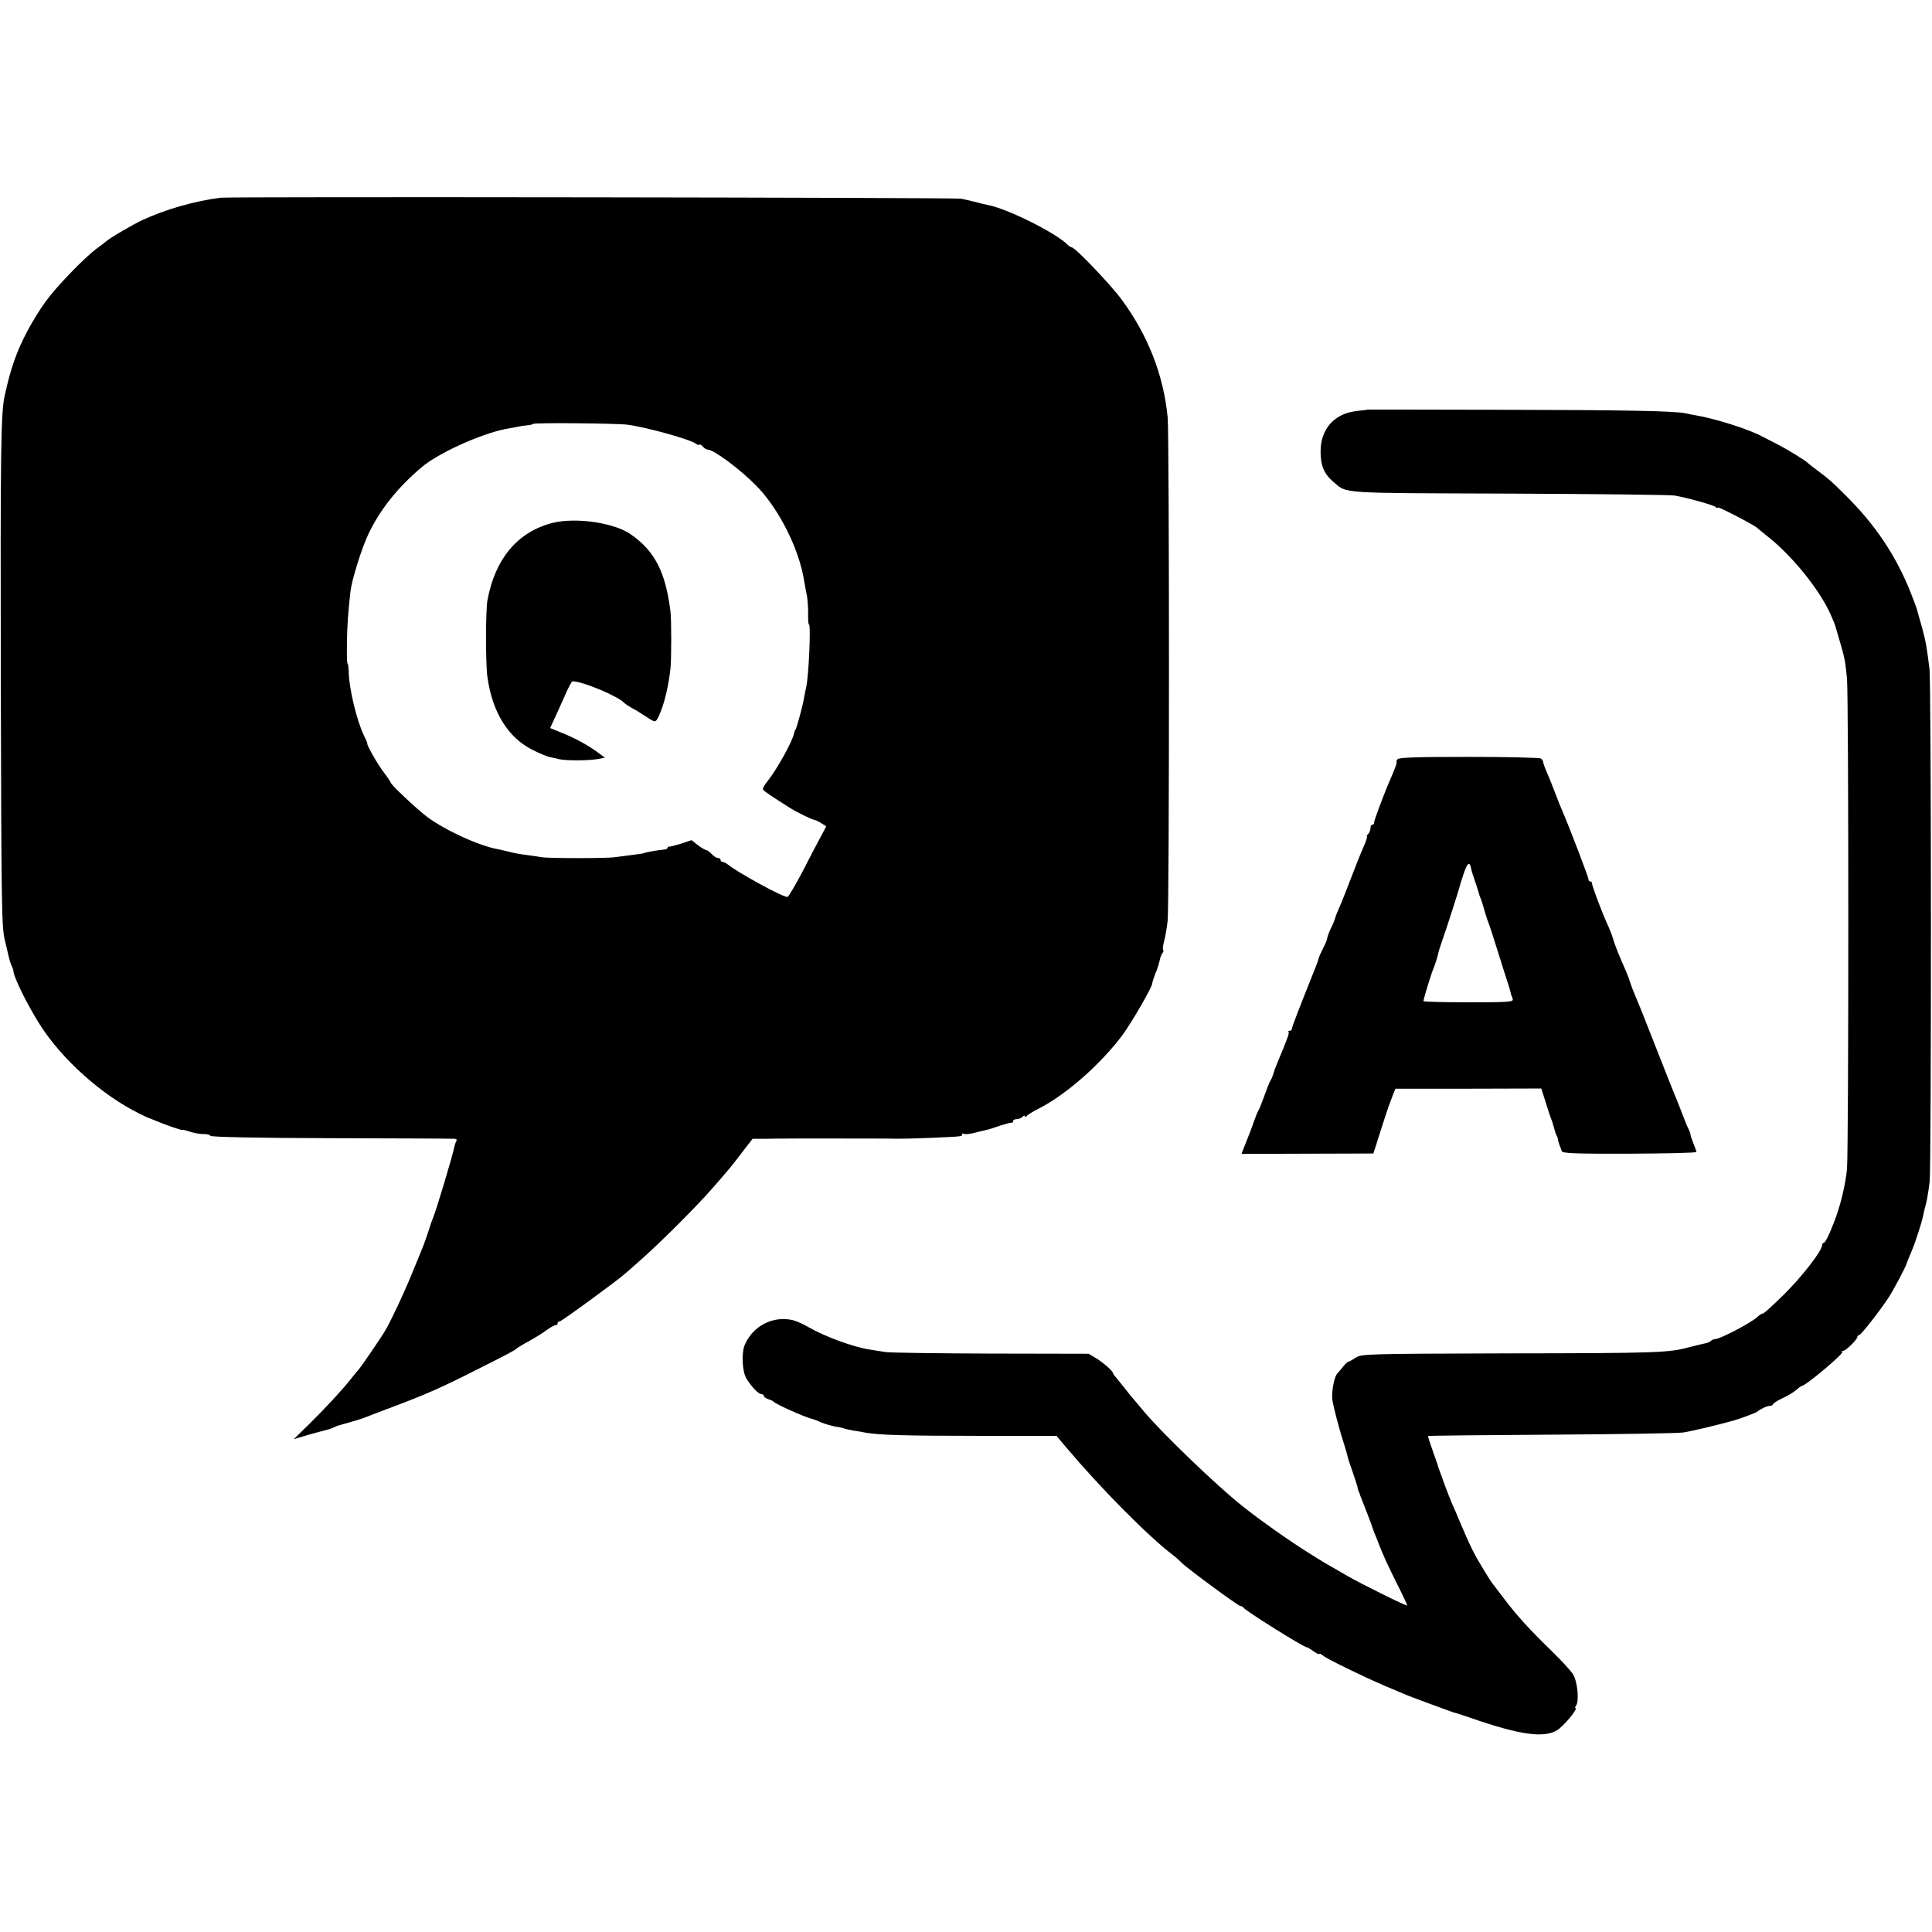
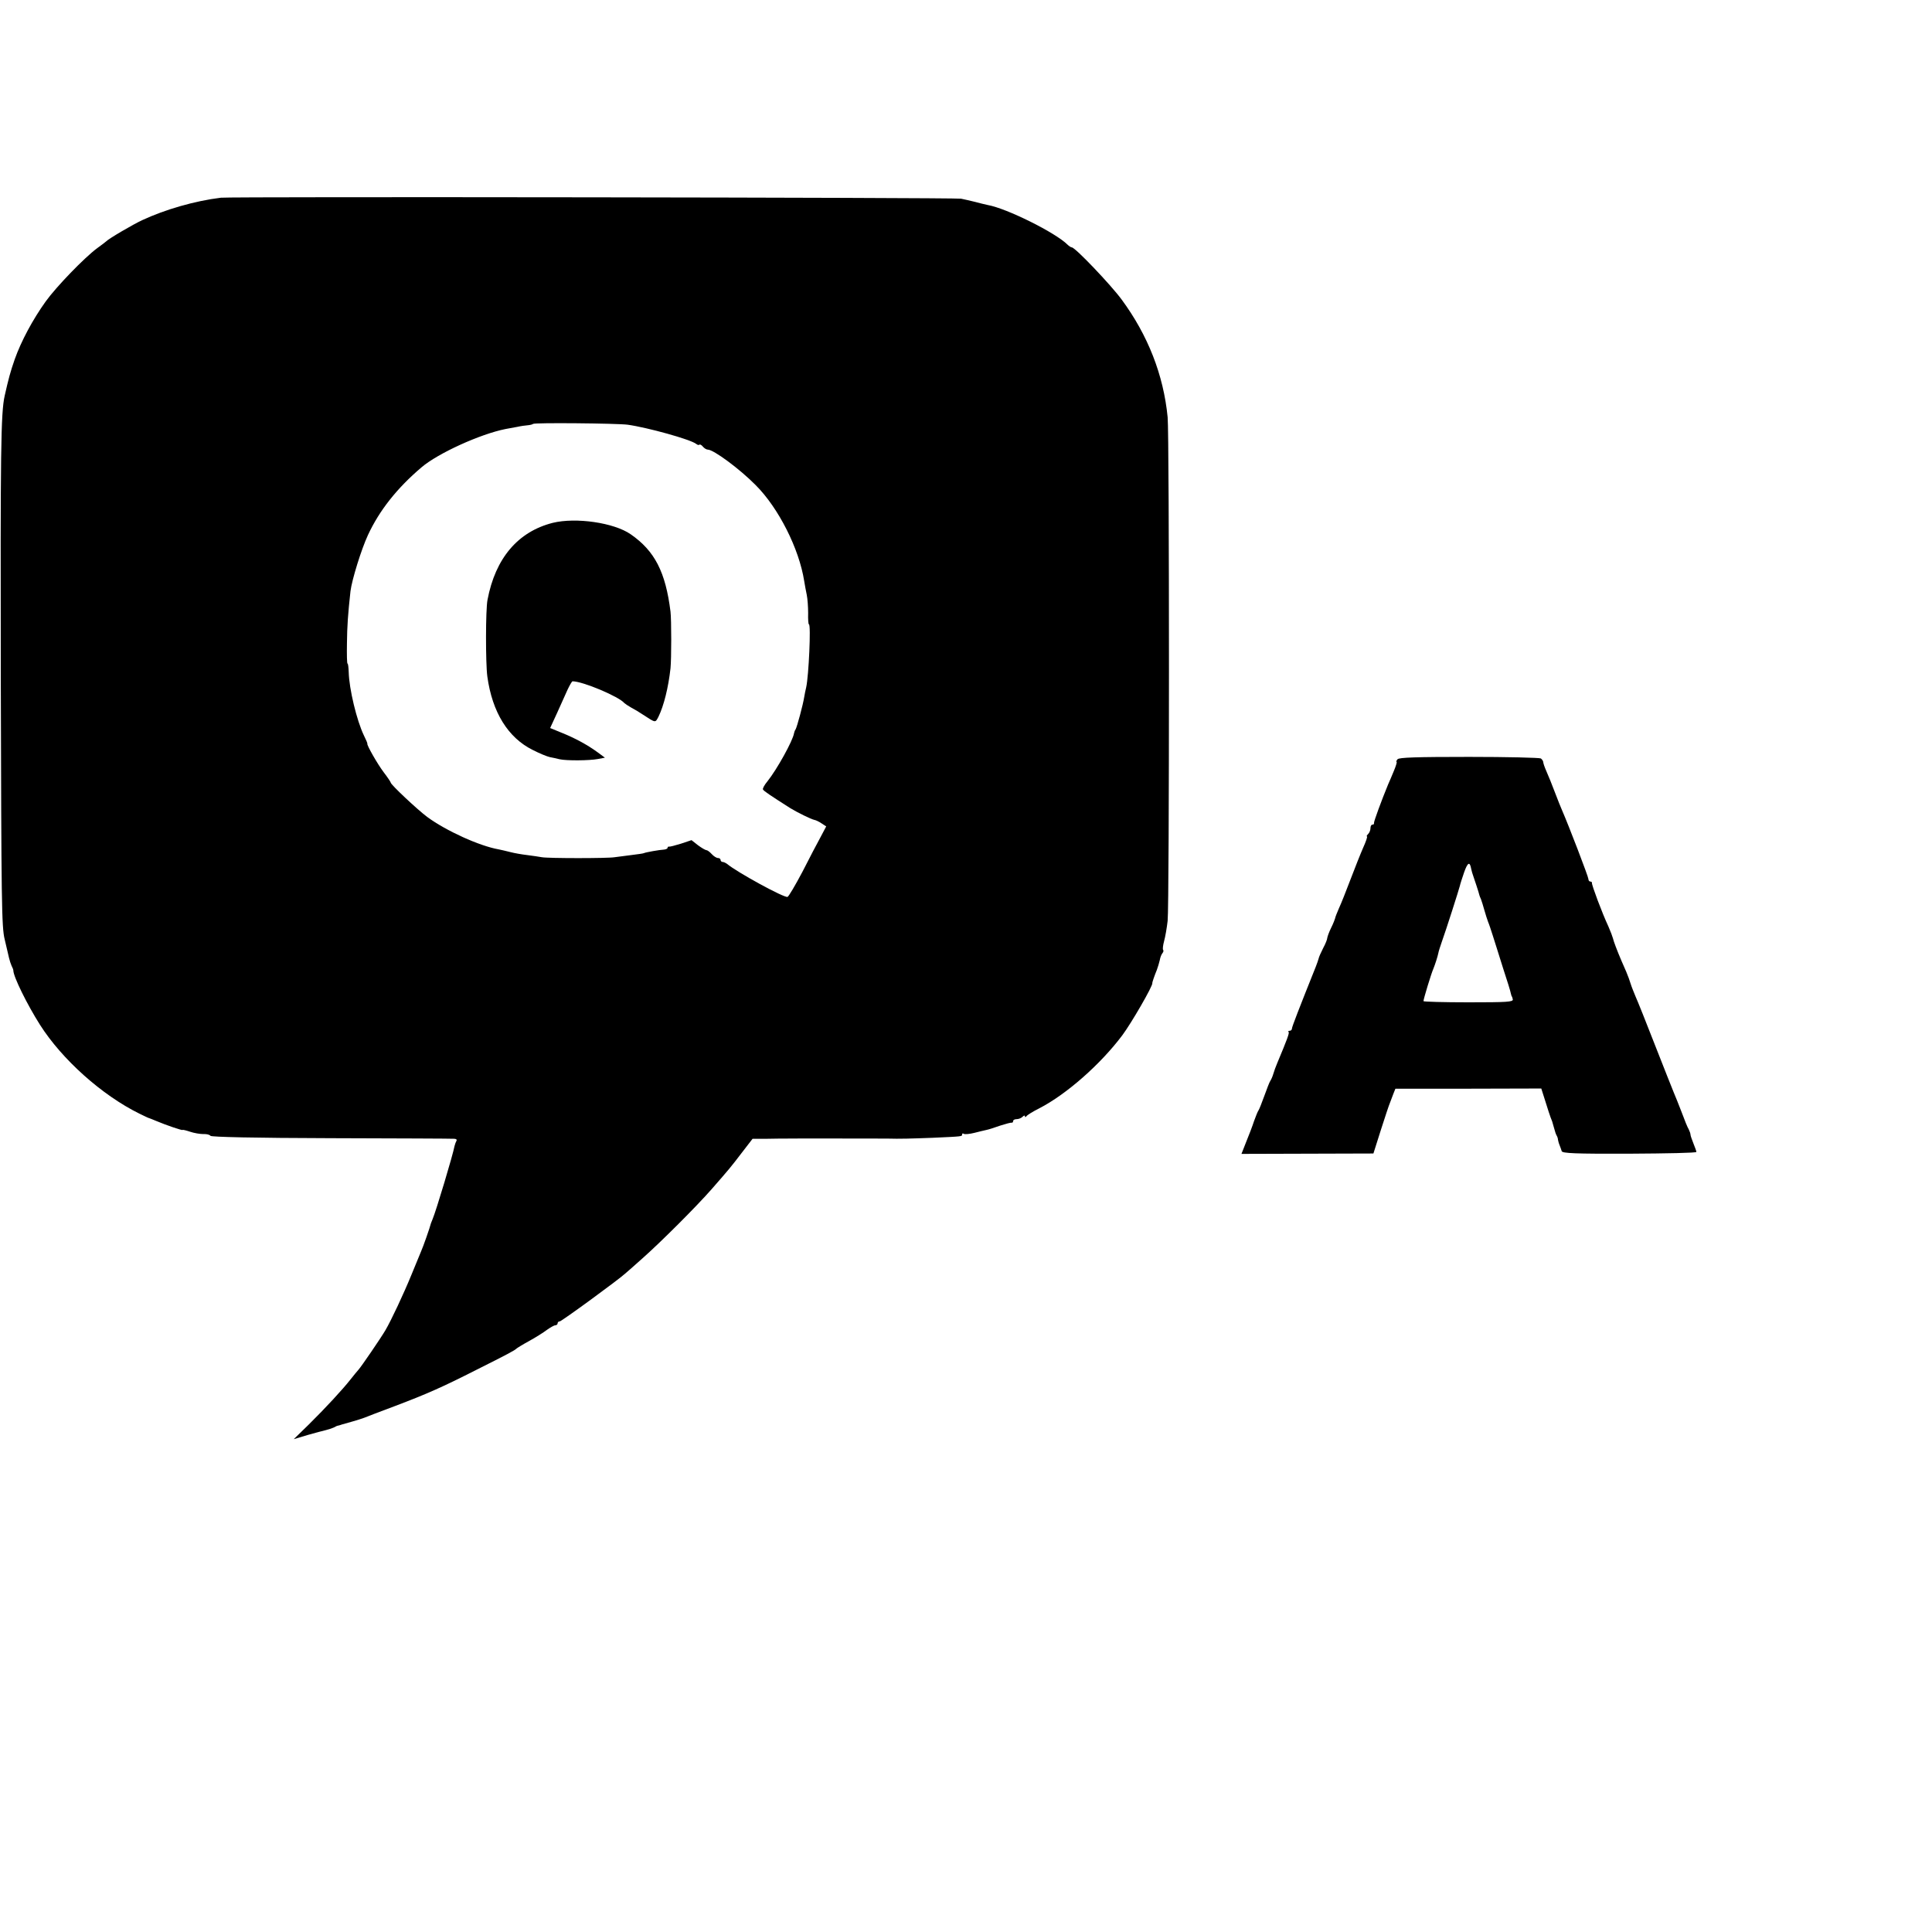
<svg xmlns="http://www.w3.org/2000/svg" version="1.0" width="984pt" height="984pt" viewBox="0 0 984 984" preserveAspectRatio="xMidYMid meet">
  <g transform="translate(0,984) scale(0.1,-0.1)" fill="#000000" stroke="none">
    <path d="M1125 8833 c-132 -16 -284 -60 -400 -114 -46 -21 -174 -96 -185 -109 -3 -3 -23 -18 -45 -34 -65 -48 -208 -196 -262 -271 -66 -92 -125 -202 -158 -295 -23 -66 -32 -101 -51 -185 -20 -87 -22 -289 -20 -1425 3 -1154 4 -1282 20 -1345 9 -38 19 -81 22 -94 3 -13 9 -31 13 -40 5 -9 9 -20 9 -24 0 -31 70 -173 136 -277 112 -176 315 -358 506 -452 25 -12 47 -23 50 -23 3 -1 19 -7 35 -14 52 -22 135 -50 135 -46 0 2 17 -2 38 -9 20 -7 51 -12 67 -12 17 1 33 -3 37 -9 5 -6 224 -11 615 -12 334 -1 616 -2 626 -3 10 0 15 -4 12 -10 -3 -5 -8 -18 -10 -27 -8 -44 -94 -331 -112 -373 -3 -8 -7 -17 -8 -20 -5 -21 -40 -121 -51 -145 -7 -16 -29 -70 -49 -119 -38 -93 -102 -230 -132 -281 -24 -41 -124 -187 -137 -201 -6 -6 -24 -29 -41 -50 -41 -52 -125 -143 -214 -231 l-75 -73 70 21 c38 11 80 22 93 25 13 3 31 9 40 13 9 5 19 10 23 10 4 1 13 3 20 6 7 2 31 9 53 15 22 6 49 15 60 19 11 5 83 32 160 61 158 60 236 94 415 185 150 75 193 98 200 106 3 3 32 21 65 39 33 18 74 44 91 57 17 12 36 23 42 23 7 0 12 5 12 10 0 6 5 10 11 10 9 0 302 214 335 245 6 5 45 39 85 75 95 84 277 266 354 354 90 103 96 110 154 186 l54 70 76 0 c42 1 83 1 91 1 16 1 481 0 515 0 72 -2 125 0 235 4 156 7 150 7 150 17 0 5 4 7 9 3 6 -3 29 -1 53 5 24 6 52 13 62 15 11 2 42 12 70 22 28 9 54 16 59 15 4 -1 7 3 7 8 0 6 8 10 18 10 10 0 23 5 30 12 7 7 12 8 12 3 0 -6 3 -6 8 0 4 6 33 24 65 40 138 71 312 224 423 372 45 60 157 253 153 266 -1 3 11 38 23 67 5 14 12 36 15 50 2 13 8 29 14 36 5 6 6 13 3 16 -3 3 -1 23 5 45 6 21 14 68 18 103 9 84 9 2472 0 2565 -21 215 -100 417 -234 599 -55 75 -237 266 -254 266 -4 0 -14 6 -22 14 -61 61 -310 185 -407 202 -14 3 -43 10 -65 16 -22 5 -53 13 -70 16 -34 6 -3724 11 -3770 5z m2071 -1156 c101 -14 321 -75 350 -98 6 -5 13 -7 16 -4 3 3 11 -1 18 -10 7 -8 18 -15 25 -15 29 0 161 -97 244 -181 116 -116 221 -323 247 -489 3 -19 9 -51 13 -70 4 -19 7 -61 7 -92 -1 -32 1 -58 4 -58 11 0 -1 -263 -14 -321 -3 -13 -8 -35 -10 -49 -6 -39 -37 -154 -44 -165 -4 -5 -7 -15 -8 -20 -6 -38 -87 -184 -135 -244 -16 -19 -26 -38 -23 -42 4 -8 37 -30 139 -95 36 -22 105 -56 123 -60 7 -1 24 -9 37 -18 l23 -15 -28 -53 c-16 -29 -58 -109 -93 -178 -36 -68 -70 -126 -76 -128 -17 -6 -258 126 -308 168 -7 5 -17 10 -23 10 -5 0 -10 5 -10 10 0 6 -6 10 -13 10 -8 0 -22 9 -32 20 -10 11 -22 20 -27 20 -5 0 -24 11 -43 25 l-33 26 -54 -18 c-29 -9 -56 -16 -60 -15 -5 1 -8 -2 -8 -6 0 -4 -8 -8 -17 -9 -23 -1 -96 -14 -103 -18 -3 -2 -33 -6 -65 -10 -33 -4 -71 -9 -85 -11 -33 -6 -338 -6 -370 0 -14 3 -47 7 -75 11 -27 3 -66 10 -85 15 -19 5 -46 11 -60 14 -98 17 -269 95 -364 165 -51 38 -186 165 -186 175 0 3 -16 27 -36 53 -31 41 -87 139 -83 145 1 2 -7 21 -18 43 -36 75 -75 236 -77 322 -1 24 -3 43 -6 43 -3 0 -4 46 -3 103 1 90 5 147 18 266 7 57 55 213 89 286 58 125 148 239 273 345 83 71 298 169 428 195 17 3 44 8 60 11 17 4 40 7 52 8 12 1 25 4 28 7 7 7 424 3 481 -4z" />
    <path d="M2815 7177 c-177 -45 -292 -180 -332 -392 -10 -50 -10 -323 -1 -390 25 -183 106 -313 232 -375 33 -17 72 -33 86 -36 14 -3 36 -7 50 -11 36 -8 150 -7 194 1 l37 7 -38 28 c-52 38 -117 73 -185 100 l-56 23 35 76 c19 42 43 96 54 120 11 23 22 42 25 42 52 0 237 -78 264 -111 3 -3 19 -14 35 -23 17 -9 44 -25 60 -36 66 -43 62 -42 79 -10 27 56 50 147 61 246 5 48 5 248 0 289 -25 201 -80 309 -203 394 -85 59 -279 87 -397 58z" />
-     <path d="M6967 7754 c-1 -1 -25 -4 -54 -7 -118 -12 -189 -93 -187 -212 1 -70 20 -111 65 -149 72 -61 18 -57 897 -60 444 -2 823 -6 842 -10 71 -13 195 -48 208 -58 6 -6 12 -7 12 -3 0 7 190 -92 200 -104 3 -3 28 -24 55 -45 123 -97 261 -268 317 -392 12 -27 22 -51 23 -54 1 -3 11 -36 22 -75 27 -89 32 -115 40 -200 9 -91 9 -2408 0 -2500 -7 -76 -35 -193 -66 -270 -27 -70 -45 -105 -53 -105 -4 0 -8 -6 -8 -13 0 -28 -107 -165 -198 -254 -52 -51 -98 -93 -103 -93 -6 0 -19 -8 -29 -18 -31 -29 -189 -112 -213 -112 -7 0 -17 -4 -23 -9 -5 -6 -20 -12 -34 -14 -14 -3 -45 -10 -70 -17 -113 -30 -148 -32 -950 -33 -705 -2 -727 -3 -755 -22 -17 -11 -33 -20 -37 -20 -3 0 -16 -11 -27 -25 -11 -14 -25 -30 -31 -37 -16 -19 -29 -95 -24 -133 6 -40 39 -164 61 -230 8 -25 16 -53 18 -63 2 -10 14 -45 26 -79 11 -33 23 -68 24 -77 2 -9 4 -17 5 -18 2 -2 3 -6 5 -10 1 -5 5 -17 10 -28 18 -45 47 -121 50 -130 1 -5 8 -23 14 -40 7 -16 17 -41 22 -55 24 -62 47 -112 96 -210 29 -57 51 -105 50 -107 -4 -4 -233 109 -307 152 -105 60 -122 70 -187 111 -102 63 -257 173 -345 243 -131 104 -412 374 -505 486 -23 28 -50 60 -60 71 -10 12 -29 36 -43 54 -14 18 -31 39 -37 46 -7 7 -13 15 -13 18 0 11 -47 53 -85 77 l-40 24 -500 1 c-275 1 -517 4 -537 8 -21 3 -55 9 -75 12 -84 12 -233 67 -314 114 -25 15 -61 31 -80 36 -101 24 -204 -28 -246 -126 -17 -41 -13 -134 8 -170 23 -39 61 -80 76 -80 7 0 13 -4 13 -9 0 -5 10 -13 23 -17 12 -4 24 -9 27 -13 10 -12 146 -73 190 -86 14 -3 39 -13 56 -21 17 -7 49 -16 70 -20 22 -3 42 -8 45 -10 4 -2 24 -6 44 -10 21 -3 47 -7 59 -10 66 -13 213 -17 574 -17 l403 0 47 -56 c178 -211 417 -453 547 -552 17 -13 37 -31 45 -40 24 -25 287 -219 298 -219 6 0 12 -3 14 -7 6 -14 308 -203 324 -203 3 0 19 -9 35 -21 16 -11 29 -17 29 -13 0 4 8 0 18 -8 18 -16 198 -104 312 -153 36 -15 79 -33 95 -40 17 -8 75 -30 130 -50 55 -20 107 -39 115 -42 8 -3 20 -7 26 -8 7 -2 38 -12 70 -23 252 -88 377 -106 445 -64 33 20 109 112 93 112 -3 0 -2 6 3 13 17 21 8 122 -15 159 -11 18 -58 69 -104 114 -115 111 -187 191 -247 271 -28 37 -56 73 -61 80 -5 6 -28 42 -50 79 -41 67 -62 109 -115 234 -15 36 -33 79 -41 95 -7 17 -23 57 -35 90 -12 33 -25 69 -29 80 -4 11 -8 22 -8 25 -1 3 -13 36 -26 74 -14 39 -24 71 -23 72 1 2 284 5 627 7 344 2 646 7 672 11 38 5 188 41 258 61 33 9 115 40 120 45 12 12 51 30 65 30 8 0 15 3 15 8 0 4 22 18 49 31 27 12 59 32 70 42 11 10 23 19 26 19 19 0 216 165 208 174 -4 3 -1 6 5 6 13 0 72 58 72 71 0 5 4 9 9 9 9 0 110 129 153 196 25 39 88 159 89 169 0 2 10 28 23 57 21 49 53 147 62 191 2 10 5 26 8 35 8 25 16 70 24 132 9 74 9 2539 -1 2615 -14 113 -19 140 -38 210 -11 39 -22 77 -24 85 -1 8 -17 50 -34 93 -75 188 -180 345 -333 496 -72 72 -83 81 -143 126 -22 16 -42 32 -45 35 -13 14 -101 68 -155 96 -33 17 -69 35 -80 41 -66 36 -238 91 -340 108 -11 2 -33 6 -50 10 -56 12 -308 17 -963 18 -360 1 -654 1 -655 1z" />
    <path d="M7118 5973 c-6 -7 -8 -13 -5 -13 3 0 -3 -21 -14 -47 -11 -27 -24 -57 -29 -68 -33 -80 -74 -191 -72 -197 1 -5 -2 -8 -8 -8 -6 0 -10 -8 -10 -18 0 -10 -5 -23 -12 -30 -7 -7 -9 -12 -6 -12 4 0 -5 -26 -19 -57 -14 -32 -43 -105 -65 -163 -22 -58 -48 -124 -59 -147 -10 -23 -19 -46 -19 -50 -1 -4 -9 -26 -20 -48 -11 -22 -19 -45 -20 -52 0 -7 -9 -30 -21 -52 -11 -22 -22 -46 -23 -53 -2 -7 -8 -26 -15 -43 -84 -210 -121 -305 -121 -314 0 -6 -5 -11 -12 -11 -6 0 -9 -3 -5 -6 5 -5 -7 -37 -58 -159 -7 -16 -16 -41 -20 -55 -4 -14 -11 -29 -15 -35 -4 -5 -17 -39 -30 -75 -13 -36 -26 -69 -30 -75 -4 -5 -14 -30 -23 -55 -8 -25 -26 -72 -40 -106 l-24 -61 336 1 336 1 38 120 c21 66 42 129 47 140 4 11 12 31 17 45 l10 25 371 0 372 1 21 -66 c11 -36 23 -72 26 -80 8 -20 9 -21 18 -55 4 -16 10 -34 14 -40 3 -5 6 -14 6 -20 1 -5 4 -18 8 -27 4 -10 9 -24 11 -31 3 -11 68 -14 345 -13 188 1 341 4 341 9 0 4 -7 23 -15 43 -8 20 -15 40 -15 45 0 5 -4 17 -9 27 -6 9 -22 49 -36 87 -15 39 -33 84 -40 100 -7 17 -50 125 -95 240 -45 116 -90 228 -100 250 -9 22 -21 51 -25 65 -4 14 -14 41 -22 60 -8 19 -19 44 -24 55 -24 56 -41 102 -44 116 -2 8 -12 35 -23 60 -32 68 -86 213 -84 222 1 4 -3 7 -8 7 -6 0 -10 6 -10 13 0 11 -100 272 -135 352 -7 17 -21 50 -30 75 -28 72 -32 83 -49 122 -9 20 -16 41 -16 46 0 6 -6 14 -12 19 -7 4 -172 8 -366 8 -271 0 -356 -3 -364 -12z m375 -558 c2 -11 7 -27 10 -35 5 -14 30 -89 32 -100 1 -3 4 -12 8 -20 3 -8 11 -33 17 -55 6 -22 15 -49 19 -60 5 -11 15 -42 24 -70 9 -27 32 -102 52 -165 21 -63 39 -122 40 -130 2 -8 4 -15 5 -15 1 0 3 -7 5 -15 2 -13 -28 -15 -226 -15 -126 0 -229 3 -229 6 0 11 40 142 50 164 9 22 22 62 26 82 1 7 9 32 17 55 22 61 87 265 92 285 2 10 12 41 22 70 18 51 29 57 36 18z" />
  </g>
</svg>